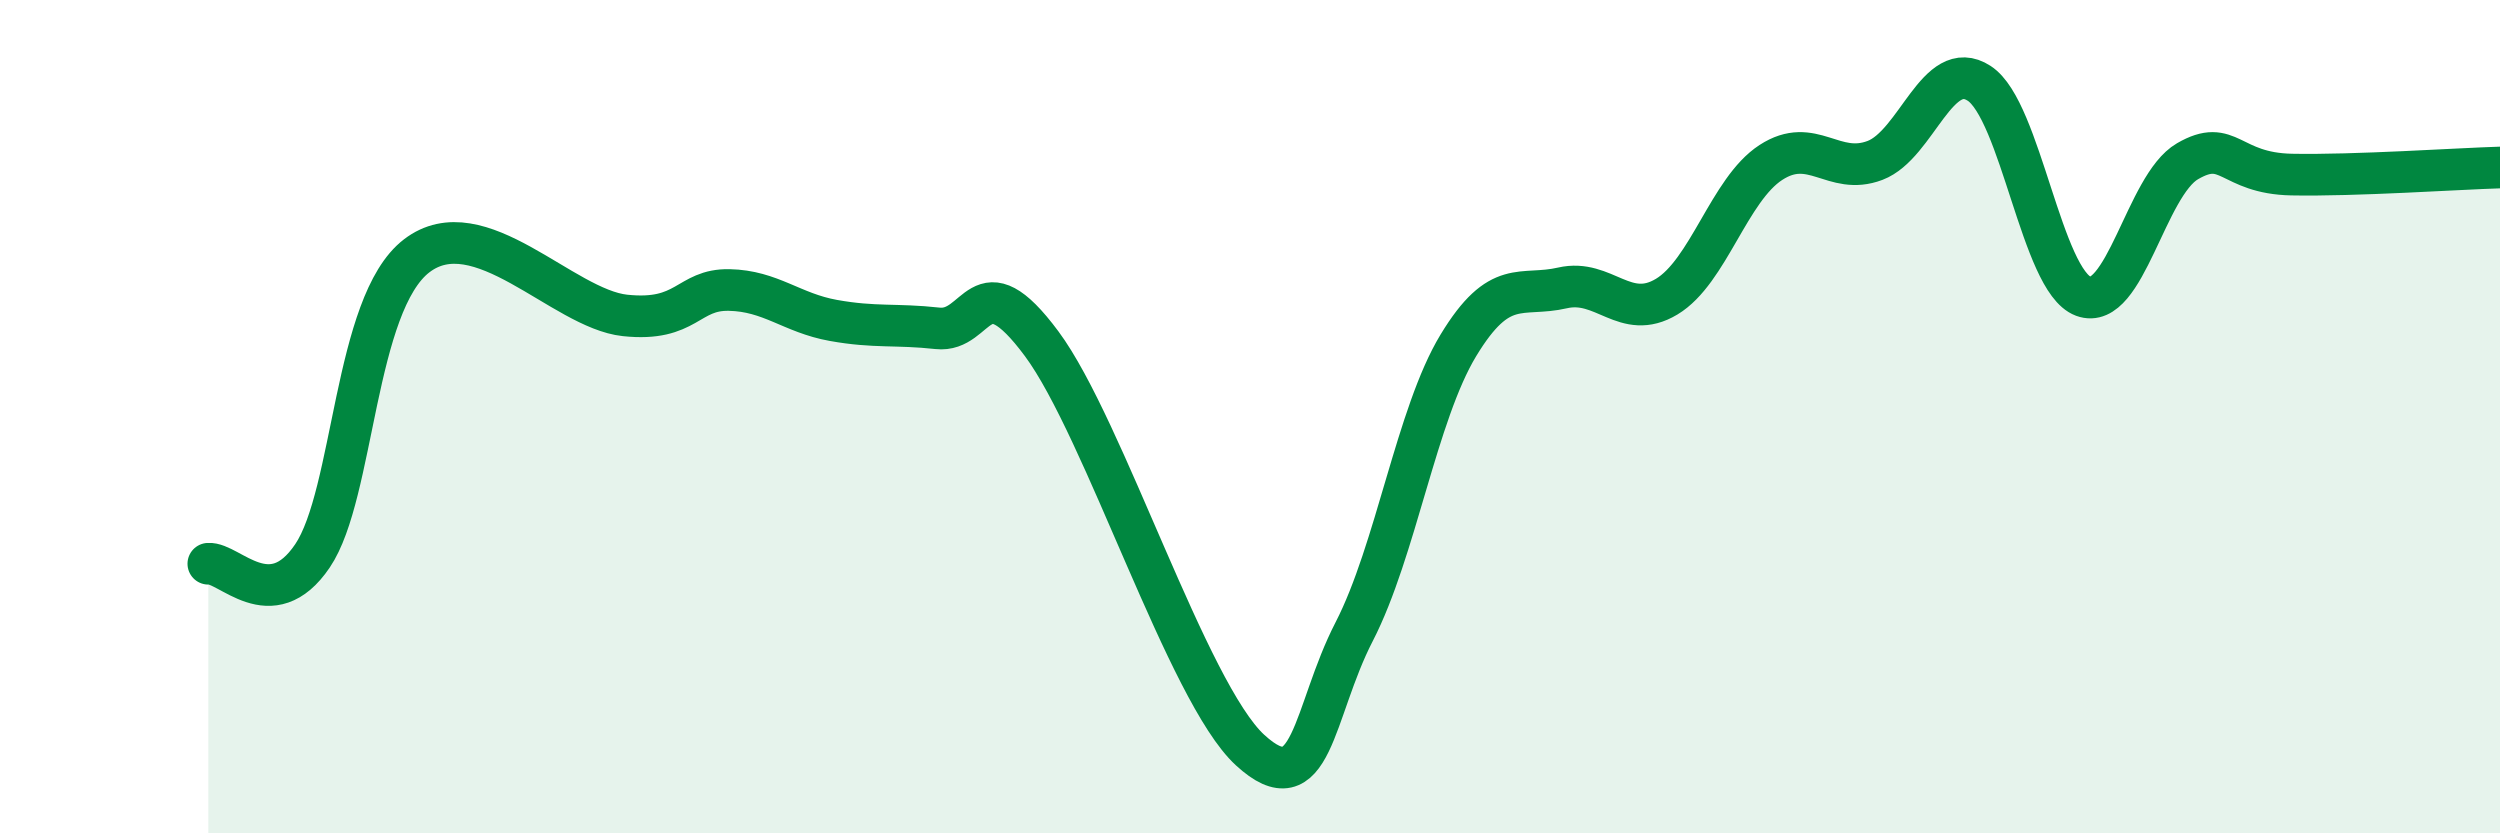
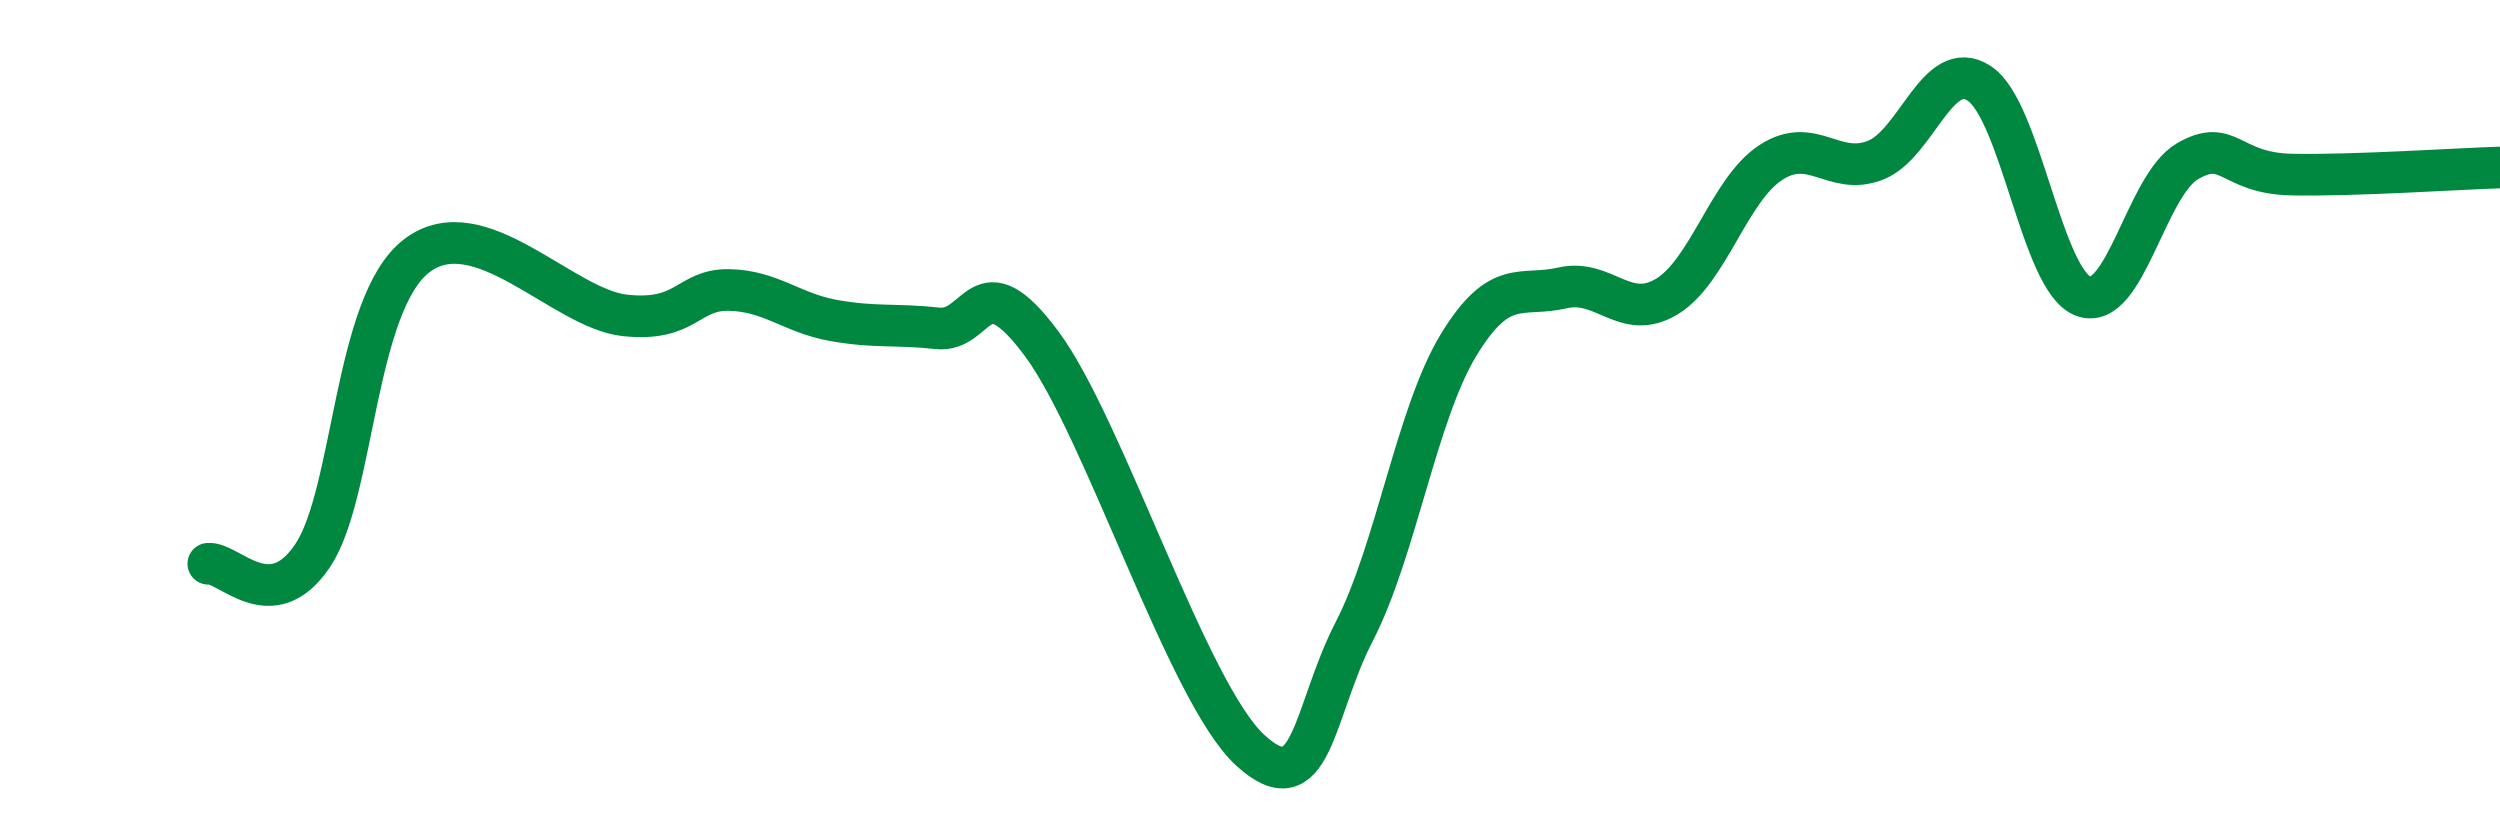
<svg xmlns="http://www.w3.org/2000/svg" width="60" height="20" viewBox="0 0 60 20">
-   <path d="M 5,13.53 C 5.5,13.49 6.5,14.82 7.5,13.34 C 8.5,11.86 8.5,7.29 10,6.14 C 11.5,4.99 13.5,7.41 15,7.57 C 16.5,7.73 16.5,6.94 17.5,6.96 C 18.5,6.98 19,7.51 20,7.69 C 21,7.87 21.5,7.77 22.5,7.88 C 23.5,7.99 23.5,6.23 25,8.25 C 26.5,10.27 28.5,16.62 30,18 C 31.5,19.38 31.5,17.1 32.5,15.16 C 33.5,13.22 34,9.94 35,8.29 C 36,6.64 36.5,7.14 37.5,6.91 C 38.5,6.68 39,7.72 40,7.12 C 41,6.52 41.5,4.55 42.5,3.9 C 43.5,3.25 44,4.23 45,3.85 C 46,3.47 46.5,1.35 47.5,2 C 48.5,2.65 49,6.74 50,7.11 C 51,7.48 51.5,4.45 52.5,3.87 C 53.5,3.29 53.5,4.16 55,4.19 C 56.5,4.22 59,4.05 60,4.02L60 20L5 20Z" fill="#008740" opacity="0.1" stroke-linecap="round" stroke-linejoin="round" />
  <path d="M 5,13.53 C 5.5,13.49 6.5,14.82 7.5,13.34 C 8.5,11.86 8.5,7.29 10,6.14 C 11.5,4.99 13.5,7.41 15,7.57 C 16.5,7.73 16.5,6.94 17.5,6.96 C 18.5,6.98 19,7.51 20,7.69 C 21,7.87 21.5,7.77 22.5,7.88 C 23.5,7.99 23.5,6.23 25,8.25 C 26.5,10.27 28.5,16.62 30,18 C 31.5,19.38 31.5,17.1 32.5,15.16 C 33.5,13.22 34,9.94 35,8.29 C 36,6.64 36.5,7.14 37.5,6.91 C 38.5,6.68 39,7.72 40,7.12 C 41,6.52 41.5,4.55 42.5,3.9 C 43.5,3.25 44,4.23 45,3.85 C 46,3.47 46.5,1.35 47.5,2 C 48.5,2.65 49,6.74 50,7.11 C 51,7.48 51.5,4.45 52.5,3.87 C 53.5,3.29 53.5,4.16 55,4.19 C 56.5,4.22 59,4.05 60,4.02" stroke="#008740" stroke-width="1" fill="none" stroke-linecap="round" stroke-linejoin="round" />
</svg>